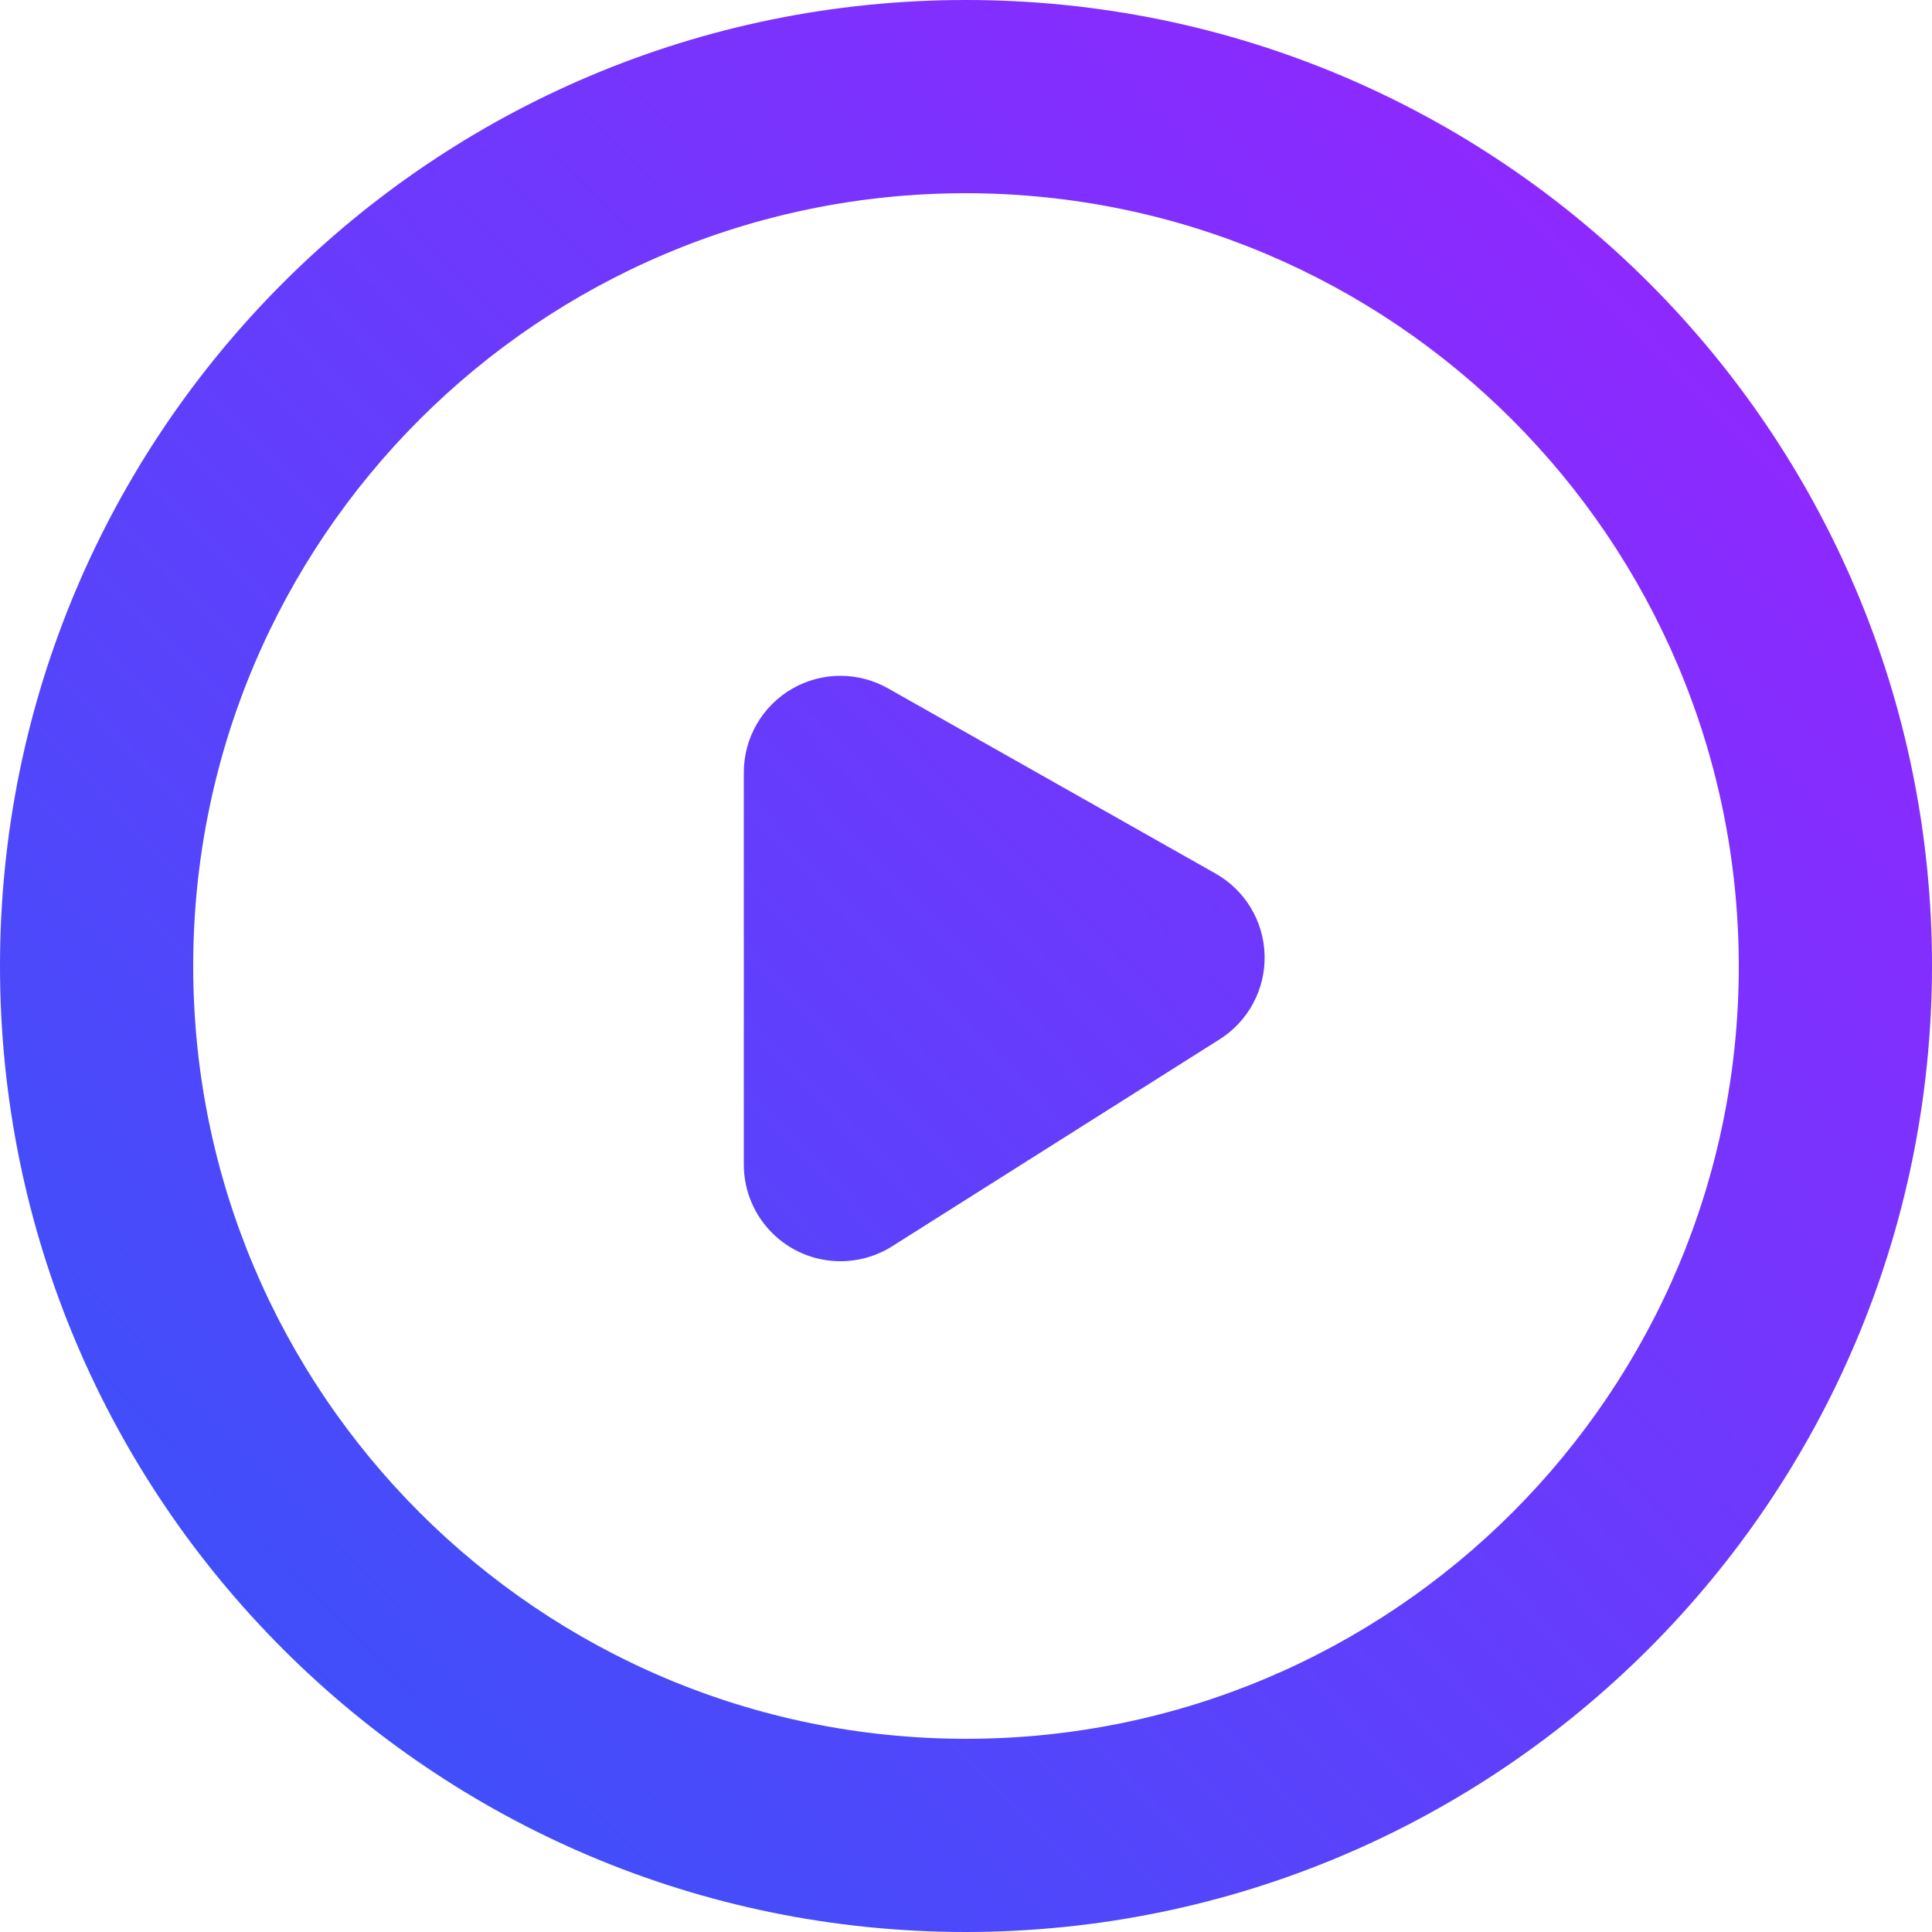
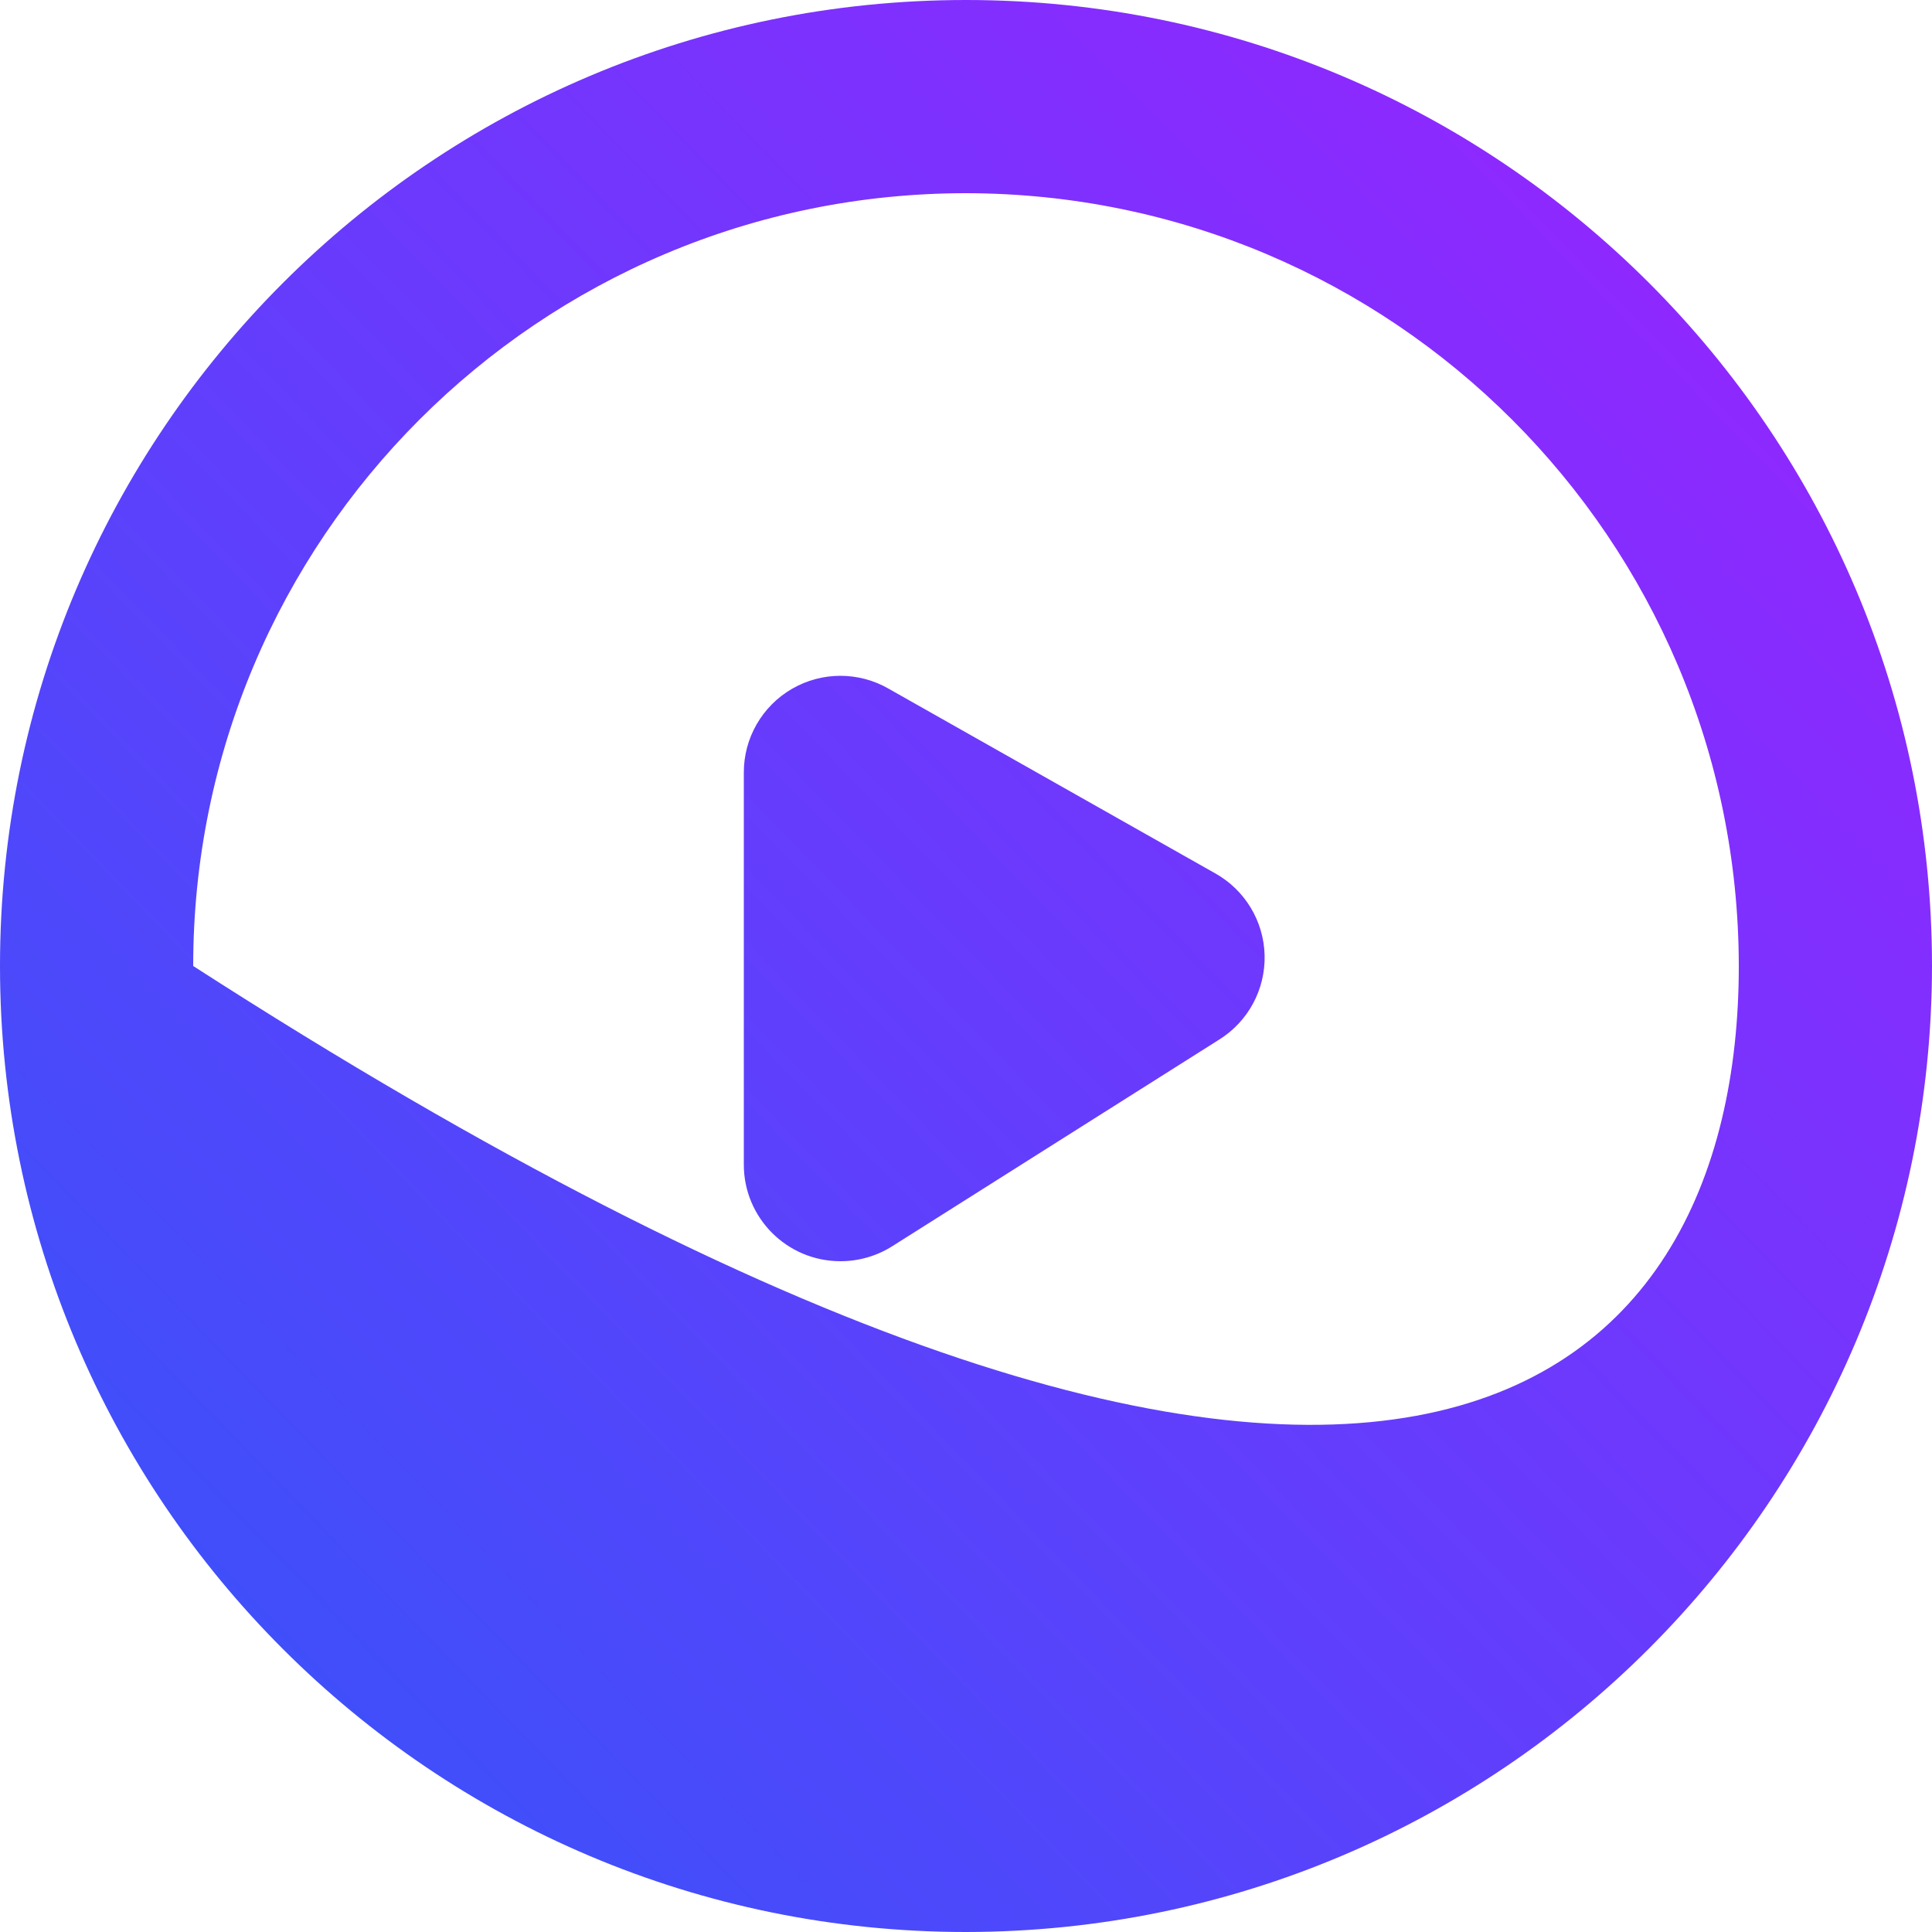
<svg xmlns="http://www.w3.org/2000/svg" width="50px" height="50px" viewBox="0 0 50 50" version="1.1">
  <title>编组</title>
  <defs>
    <linearGradient x1="88.475%" y1="7.789%" x2="-4.48426019e-14%" y2="93.547%" id="linearGradient-1">
      <stop stop-color="#9326FF" offset="0%" />
      <stop stop-color="#3355F9" offset="100%" />
    </linearGradient>
  </defs>
  <g id="智能陪练首页" stroke="none" stroke-width="1" fill="none" fill-rule="evenodd">
    <g id="大模型智能陪练" transform="translate(-696, -4444)" fill="url(#linearGradient-1)" fill-rule="nonzero">
      <g id="视频" transform="translate(270, 4194)">
        <g id="文本" transform="translate(50, 50)">
          <g id="编组" transform="translate(376, 200)">
-             <path d="M25,50 C11.193,50 0,38.807 0,25 C0,11.193 11.193,0 25,0 C38.807,0 50,11.193 50,25 C49.985,38.801 38.801,49.985 25,50 Z M25,5 C13.954,5 5,13.954 5,25 C5,36.046 13.954,45 25,45 C36.046,45 45,36.046 45,25 C44.988,13.959 36.041,5.012 25,5 L25,5 Z M21.75,32.64 C20.369,32.64 19.25,31.521 19.25,30.14 L19.25,20 C19.246,19.105 19.722,18.276 20.496,17.827 C21.27,17.378 22.225,17.378 23,17.825 L31.445,22.6 C32.218,23.03 32.706,23.837 32.728,24.722 C32.75,25.606 32.303,26.437 31.552,26.905 L23.095,32.25 C22.693,32.505 22.226,32.641 21.75,32.64 Z" id="形状" />
+             <path d="M25,50 C11.193,50 0,38.807 0,25 C0,11.193 11.193,0 25,0 C38.807,0 50,11.193 50,25 C49.985,38.801 38.801,49.985 25,50 Z M25,5 C13.954,5 5,13.954 5,25 C36.046,45 45,36.046 45,25 C44.988,13.959 36.041,5.012 25,5 L25,5 Z M21.75,32.64 C20.369,32.64 19.25,31.521 19.25,30.14 L19.25,20 C19.246,19.105 19.722,18.276 20.496,17.827 C21.27,17.378 22.225,17.378 23,17.825 L31.445,22.6 C32.218,23.03 32.706,23.837 32.728,24.722 C32.75,25.606 32.303,26.437 31.552,26.905 L23.095,32.25 C22.693,32.505 22.226,32.641 21.75,32.64 Z" id="形状" />
          </g>
        </g>
      </g>
    </g>
  </g>
</svg>